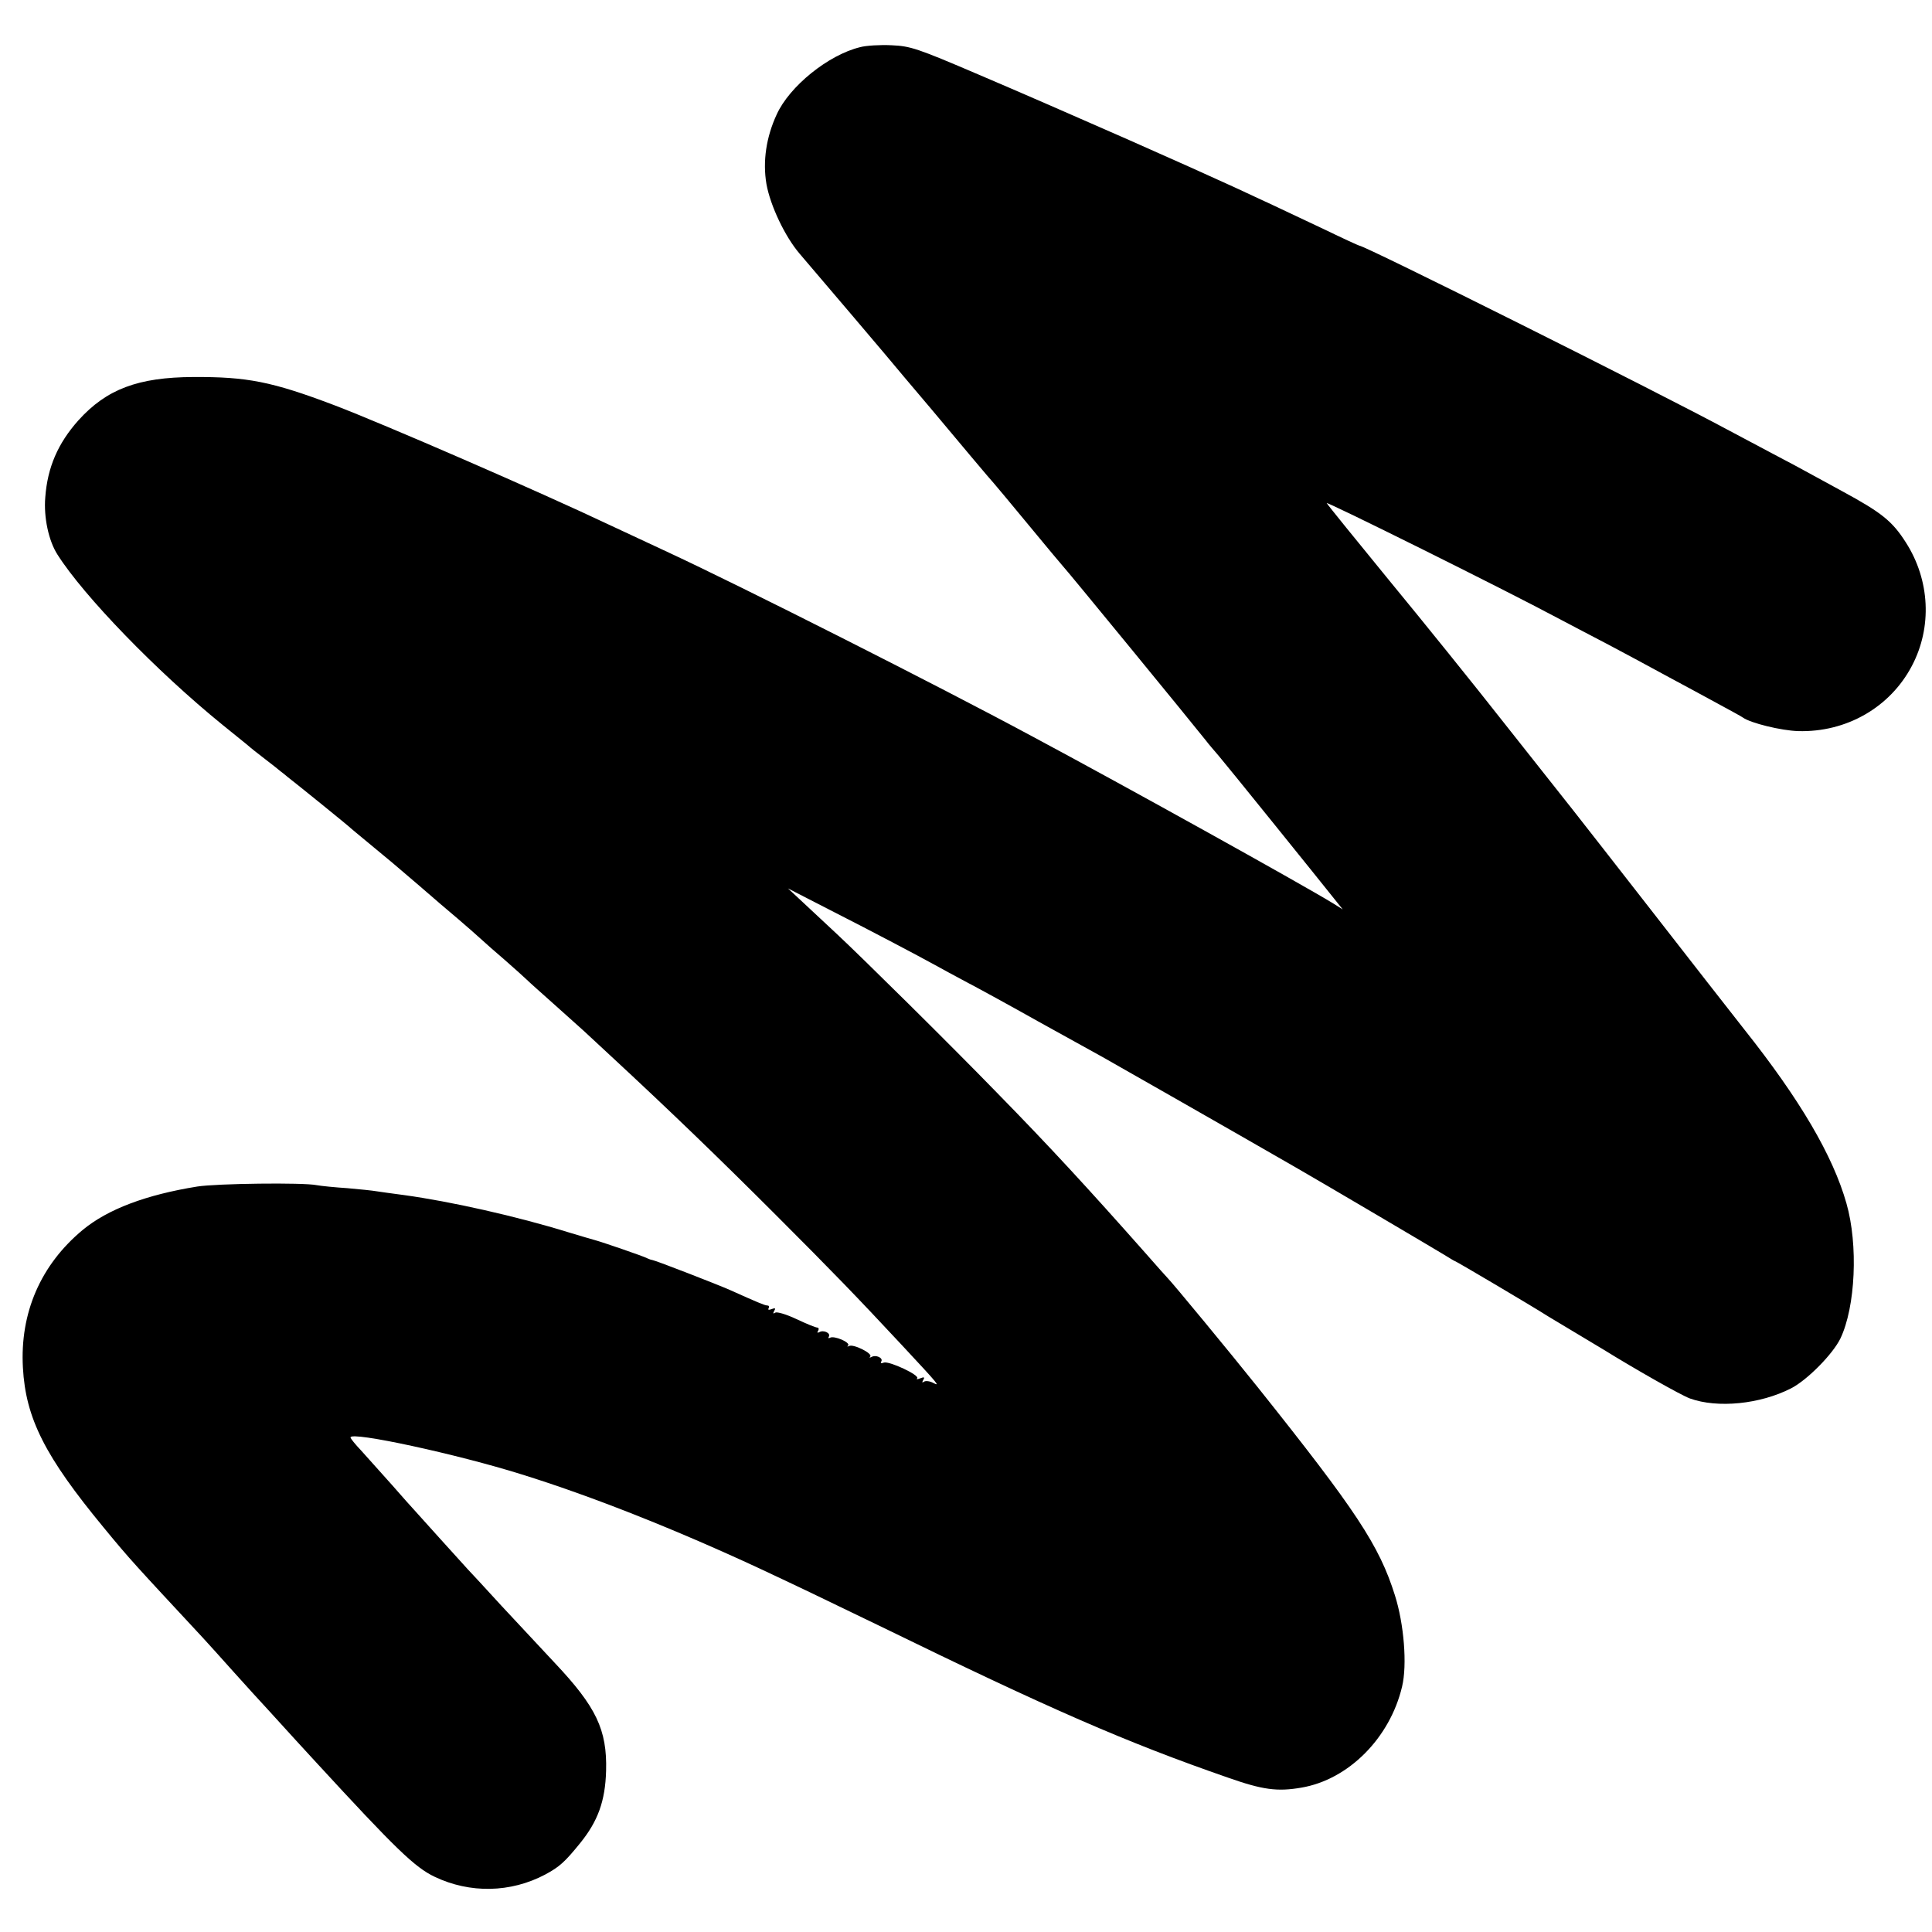
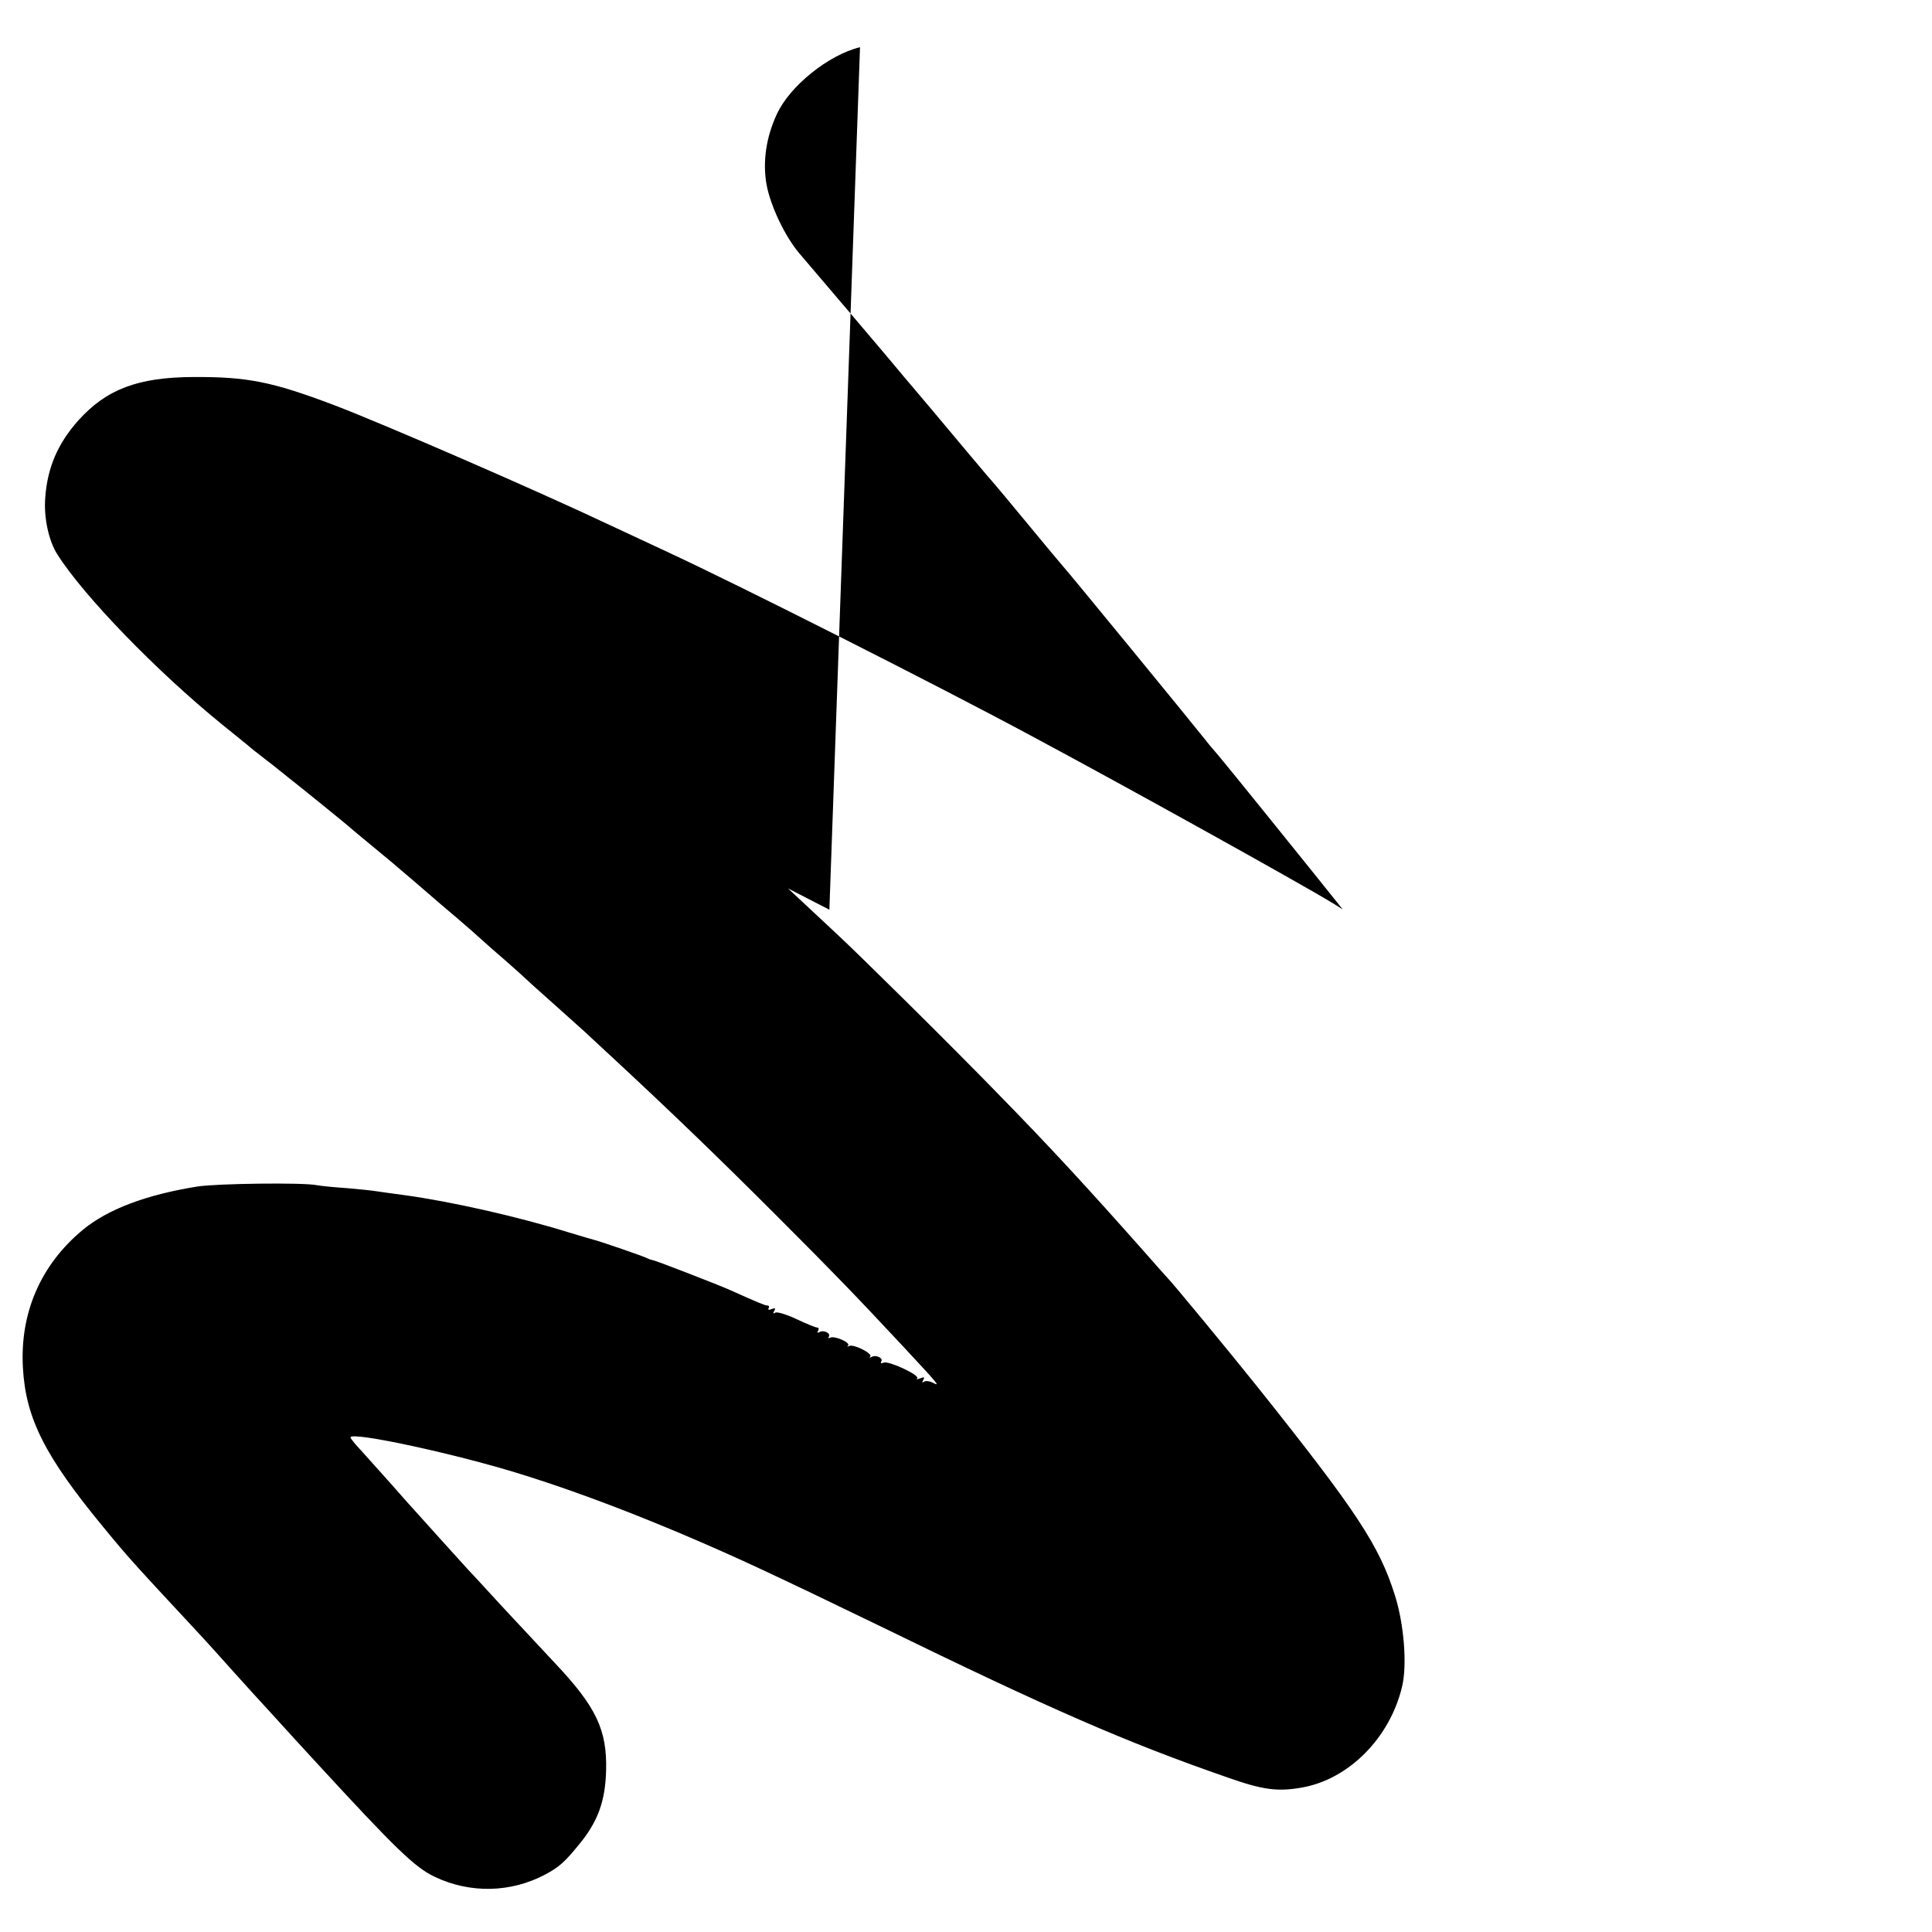
<svg xmlns="http://www.w3.org/2000/svg" version="1.0" width="700pt" height="700pt" viewBox="0 0 700 700" preserveAspectRatio="xMidYMid meet">
  <g transform="translate(0,700) scale(0.1,-0.1)" fill="#000000" stroke="none">
-     <path d="M3116 6829 c-115 -28 -256 -142 -302 -244 -38 -82 -51 -170 -37 -252 14 -78 67 -190 120 -252 60 -70 334 -392 379 -447 47 -55 132 -156 244 -290 41 -49 77 -91 80 -94 3 -3 59 -70 125 -150 66 -80 122 -147 125 -150 9 -8 471 -572 520 -634 8 -11 29 -35 46 -55 25 -29 355 -438 429 -531 l20 -25 -35 22 c-125 76 -759 428 -1090 605 -351 189 -1061 547 -1315 665 -49 23 -144 67 -210 98 -270 128 -828 370 -1004 437 -227 86 -316 103 -511 102 -200 -1 -314 -44 -416 -157 -74 -83 -112 -170 -120 -279 -6 -72 12 -157 44 -207 95 -150 359 -423 598 -617 38 -31 78 -63 89 -72 11 -10 40 -33 65 -52 25 -19 50 -39 57 -45 7 -5 18 -14 25 -20 35 -27 224 -180 228 -185 3 -3 30 -25 60 -50 85 -70 97 -80 189 -159 47 -41 110 -95 140 -120 29 -25 66 -57 81 -71 15 -14 56 -50 91 -80 34 -30 70 -62 78 -70 9 -9 54 -49 100 -90 46 -41 94 -84 106 -95 12 -11 55 -51 97 -90 217 -201 394 -372 598 -576 210 -210 293 -296 459 -474 135 -145 137 -148 113 -136 -12 7 -28 9 -34 5 -7 -5 -8 -3 -3 6 6 10 4 12 -11 6 -10 -4 -15 -4 -11 0 11 11 -102 64 -121 57 -9 -4 -13 -2 -9 4 8 13 -20 26 -36 16 -7 -3 -8 -2 -4 2 10 11 -62 47 -77 38 -6 -3 -8 -2 -3 2 9 11 -51 37 -66 28 -5 -3 -7 -1 -4 4 8 13 -20 26 -35 16 -7 -3 -8 -1 -4 5 4 7 2 12 -3 12 -6 0 -40 14 -76 31 -36 17 -70 27 -76 23 -8 -5 -9 -3 -4 6 6 10 4 12 -9 7 -10 -4 -15 -3 -11 3 3 6 1 10 -5 10 -9 0 -37 12 -135 56 -45 20 -267 106 -279 108 -6 1 -15 4 -21 7 -9 6 -164 59 -190 66 -5 1 -48 14 -95 28 -187 58 -428 112 -596 135 -44 6 -90 12 -101 14 -11 2 -57 7 -104 11 -46 3 -96 8 -112 11 -50 10 -361 6 -432 -5 -186 -30 -324 -82 -415 -157 -153 -127 -228 -301 -217 -499 10 -184 80 -322 293 -580 97 -118 111 -132 359 -399 17 -18 66 -73 110 -122 44 -49 103 -114 131 -144 66 -73 135 -148 170 -186 287 -312 357 -380 429 -414 128 -61 275 -58 400 8 52 28 71 45 127 114 64 79 91 152 94 262 4 149 -36 232 -186 391 -52 56 -140 150 -195 209 -55 60 -109 119 -120 130 -11 12 -58 64 -105 116 -47 52 -87 97 -90 100 -3 3 -39 43 -80 90 -41 46 -92 103 -112 125 -21 22 -38 43 -38 47 0 23 388 -61 620 -134 251 -78 552 -197 860 -340 143 -67 214 -101 435 -208 623 -304 896 -423 1265 -551 125 -44 178 -51 265 -36 171 29 321 180 365 366 19 79 7 227 -26 331 -57 181 -139 305 -498 755 -99 124 -307 376 -326 395 -3 3 -39 43 -80 90 -209 236 -345 384 -540 583 -171 176 -489 490 -578 573 -35 33 -89 83 -120 112 l-57 53 150 -77 c165 -84 318 -165 380 -199 22 -12 76 -42 120 -65 44 -23 159 -86 255 -140 96 -53 202 -112 235 -130 46 -26 464 -264 700 -400 96 -55 506 -297 537 -316 21 -13 39 -24 41 -24 3 0 276 -161 337 -200 8 -5 53 -32 100 -60 47 -28 92 -55 100 -60 113 -70 280 -165 313 -177 100 -36 254 -21 367 37 58 30 150 123 178 180 55 115 65 340 22 490 -49 173 -169 377 -370 630 -54 69 -203 259 -331 424 -128 164 -258 331 -289 370 -31 39 -143 181 -250 316 -106 135 -293 367 -415 515 -122 149 -224 275 -228 282 -7 10 642 -312 838 -417 44 -23 127 -67 185 -97 58 -31 152 -81 210 -113 58 -31 141 -76 185 -100 44 -24 85 -46 90 -50 28 -20 138 -47 200 -49 175 -5 333 86 412 236 74 140 66 311 -22 448 -49 77 -88 108 -230 185 -33 18 -82 45 -110 60 -27 15 -90 49 -140 75 -49 26 -121 64 -160 85 -273 147 -1320 670 -1340 670 -2 0 -59 26 -127 59 -292 138 -347 164 -708 324 -168 74 -413 181 -545 237 -222 95 -246 103 -315 106 -41 2 -92 -1 -114 -7z" />
+     <path d="M3116 6829 c-115 -28 -256 -142 -302 -244 -38 -82 -51 -170 -37 -252 14 -78 67 -190 120 -252 60 -70 334 -392 379 -447 47 -55 132 -156 244 -290 41 -49 77 -91 80 -94 3 -3 59 -70 125 -150 66 -80 122 -147 125 -150 9 -8 471 -572 520 -634 8 -11 29 -35 46 -55 25 -29 355 -438 429 -531 l20 -25 -35 22 c-125 76 -759 428 -1090 605 -351 189 -1061 547 -1315 665 -49 23 -144 67 -210 98 -270 128 -828 370 -1004 437 -227 86 -316 103 -511 102 -200 -1 -314 -44 -416 -157 -74 -83 -112 -170 -120 -279 -6 -72 12 -157 44 -207 95 -150 359 -423 598 -617 38 -31 78 -63 89 -72 11 -10 40 -33 65 -52 25 -19 50 -39 57 -45 7 -5 18 -14 25 -20 35 -27 224 -180 228 -185 3 -3 30 -25 60 -50 85 -70 97 -80 189 -159 47 -41 110 -95 140 -120 29 -25 66 -57 81 -71 15 -14 56 -50 91 -80 34 -30 70 -62 78 -70 9 -9 54 -49 100 -90 46 -41 94 -84 106 -95 12 -11 55 -51 97 -90 217 -201 394 -372 598 -576 210 -210 293 -296 459 -474 135 -145 137 -148 113 -136 -12 7 -28 9 -34 5 -7 -5 -8 -3 -3 6 6 10 4 12 -11 6 -10 -4 -15 -4 -11 0 11 11 -102 64 -121 57 -9 -4 -13 -2 -9 4 8 13 -20 26 -36 16 -7 -3 -8 -2 -4 2 10 11 -62 47 -77 38 -6 -3 -8 -2 -3 2 9 11 -51 37 -66 28 -5 -3 -7 -1 -4 4 8 13 -20 26 -35 16 -7 -3 -8 -1 -4 5 4 7 2 12 -3 12 -6 0 -40 14 -76 31 -36 17 -70 27 -76 23 -8 -5 -9 -3 -4 6 6 10 4 12 -9 7 -10 -4 -15 -3 -11 3 3 6 1 10 -5 10 -9 0 -37 12 -135 56 -45 20 -267 106 -279 108 -6 1 -15 4 -21 7 -9 6 -164 59 -190 66 -5 1 -48 14 -95 28 -187 58 -428 112 -596 135 -44 6 -90 12 -101 14 -11 2 -57 7 -104 11 -46 3 -96 8 -112 11 -50 10 -361 6 -432 -5 -186 -30 -324 -82 -415 -157 -153 -127 -228 -301 -217 -499 10 -184 80 -322 293 -580 97 -118 111 -132 359 -399 17 -18 66 -73 110 -122 44 -49 103 -114 131 -144 66 -73 135 -148 170 -186 287 -312 357 -380 429 -414 128 -61 275 -58 400 8 52 28 71 45 127 114 64 79 91 152 94 262 4 149 -36 232 -186 391 -52 56 -140 150 -195 209 -55 60 -109 119 -120 130 -11 12 -58 64 -105 116 -47 52 -87 97 -90 100 -3 3 -39 43 -80 90 -41 46 -92 103 -112 125 -21 22 -38 43 -38 47 0 23 388 -61 620 -134 251 -78 552 -197 860 -340 143 -67 214 -101 435 -208 623 -304 896 -423 1265 -551 125 -44 178 -51 265 -36 171 29 321 180 365 366 19 79 7 227 -26 331 -57 181 -139 305 -498 755 -99 124 -307 376 -326 395 -3 3 -39 43 -80 90 -209 236 -345 384 -540 583 -171 176 -489 490 -578 573 -35 33 -89 83 -120 112 l-57 53 150 -77 z" />
  </g>
</svg>